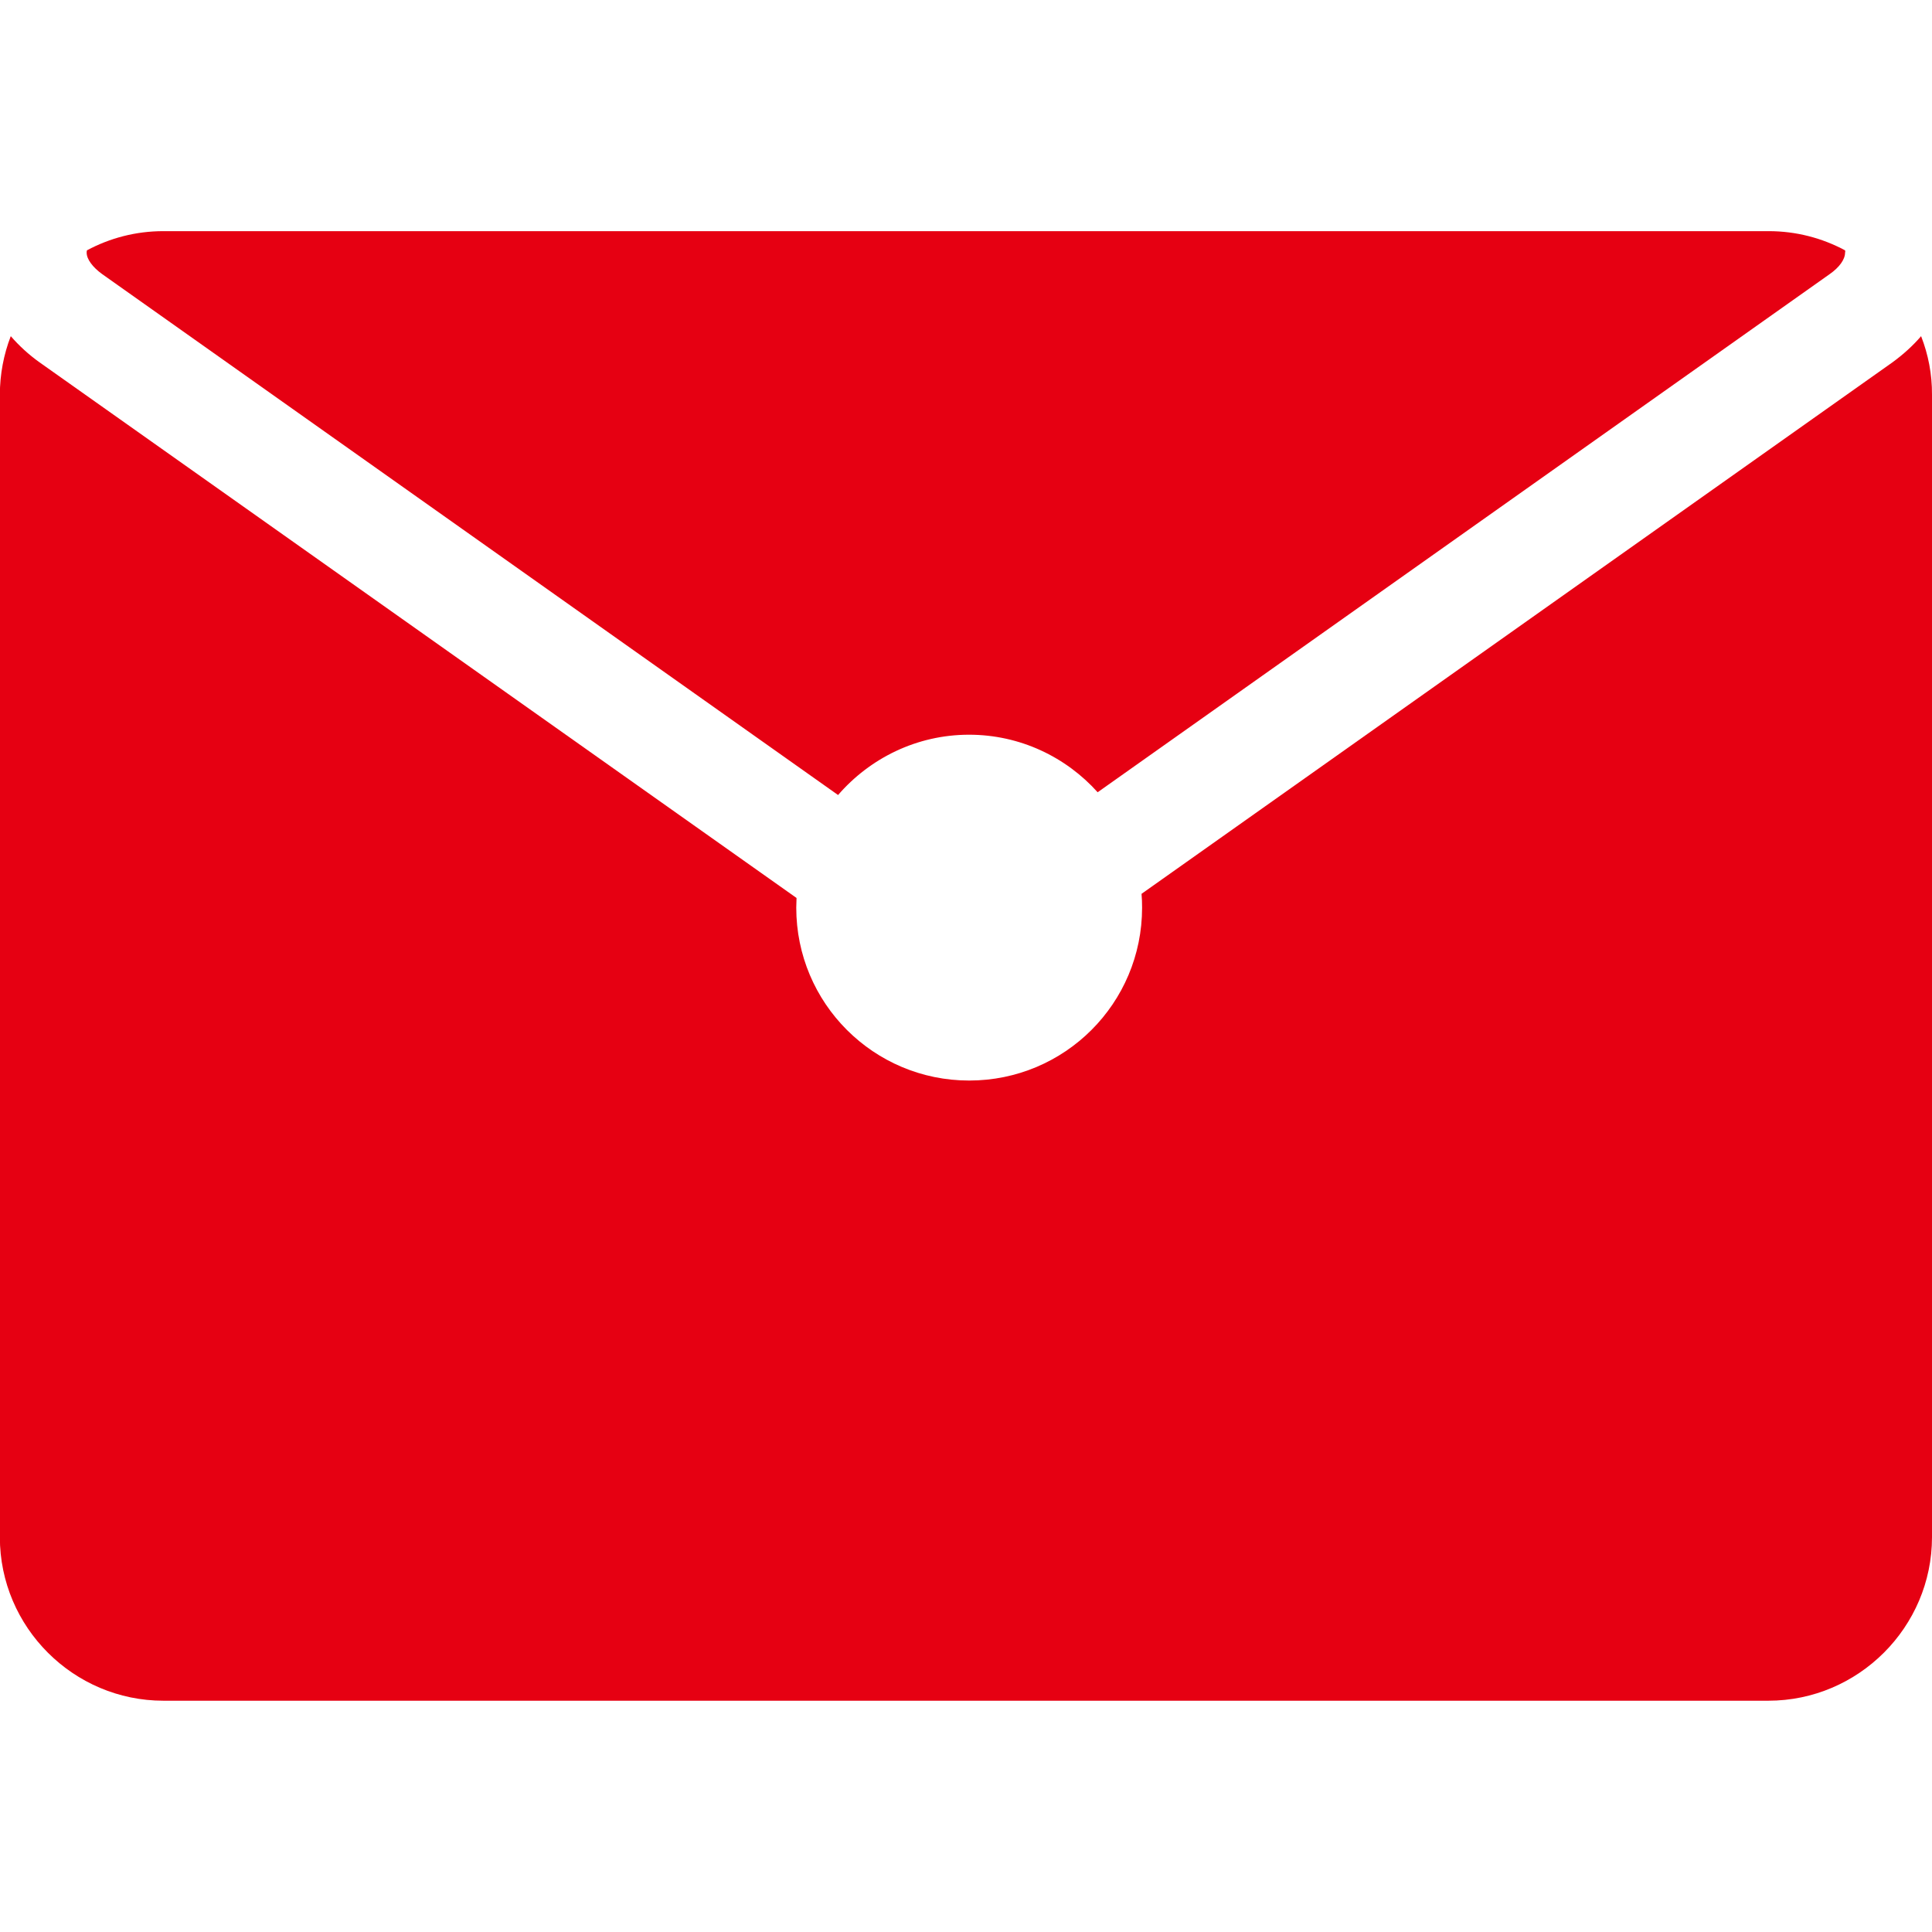
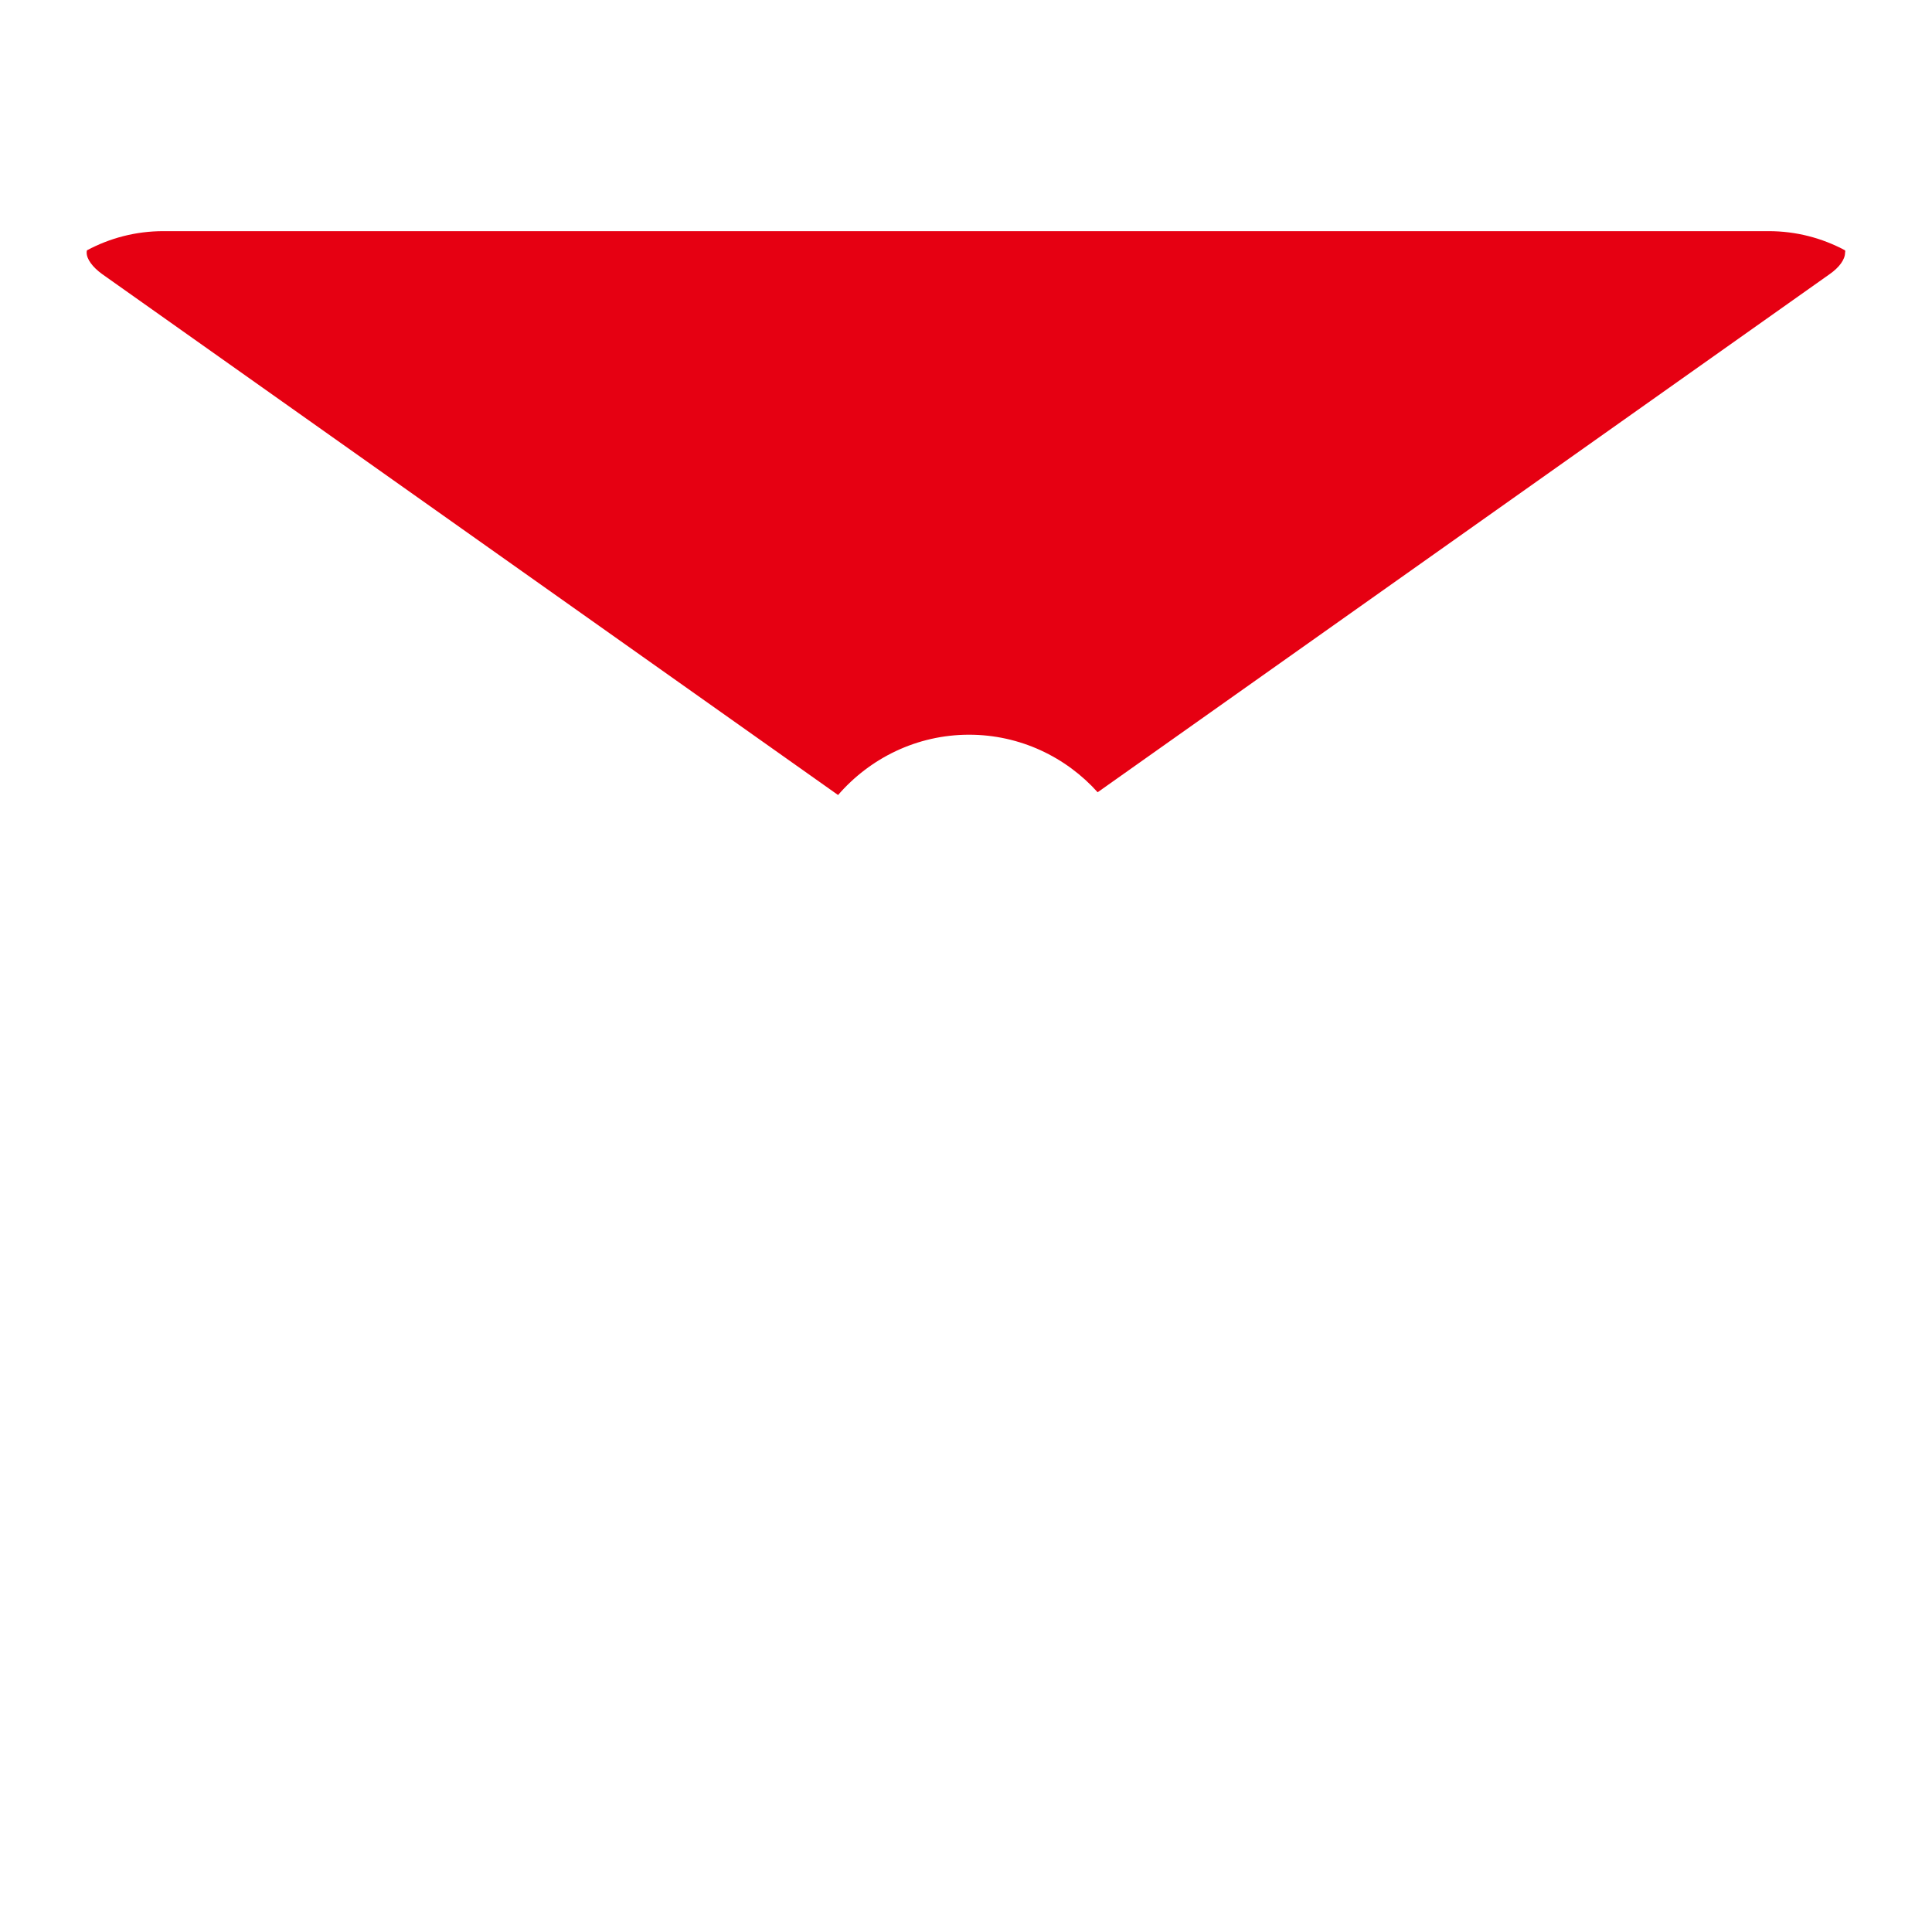
<svg xmlns="http://www.w3.org/2000/svg" width="14" height="14" viewBox="0 0 14 14" fill="none">
  <g clip-path="url(#clip0_252_9616)">
-     <path d="M13.921 2.436C13.862 2.505 13.791 2.569 13.713 2.626L8.272 6.477C8.275 6.51 8.276 6.544 8.276 6.577C8.276 7.27 7.716 7.83 7.023 7.83C6.331 7.83 5.77 7.27 5.77 6.577C5.77 6.554 5.772 6.53 5.772 6.507L0.287 2.626C0.207 2.569 0.138 2.505 0.078 2.436C0.027 2.568 -0.001 2.712 -0.001 2.861V11.139C-0.001 11.792 0.533 12.324 1.184 12.324H12.814C13.467 12.324 14 11.79 14 11.139V2.861C14.001 2.712 13.973 2.569 13.921 2.436Z" fill="#E60012" />
    <path d="M13.37 1.814C13.204 1.725 13.016 1.675 12.816 1.675H1.184C0.984 1.675 0.796 1.725 0.63 1.814C0.628 1.82 0.628 1.827 0.628 1.831C0.628 1.878 0.671 1.936 0.74 1.986L6.073 5.761C6.303 5.495 6.643 5.324 7.022 5.324C7.392 5.324 7.725 5.486 7.954 5.741L13.259 1.986C13.328 1.938 13.37 1.88 13.37 1.831C13.372 1.825 13.372 1.82 13.37 1.814Z" fill="#E60012" />
  </g>
  <defs>
    <clipPath id="clip0_252_9616">
      <rect width="14" height="14" fill="white" />
    </clipPath>
  </defs>
</svg>